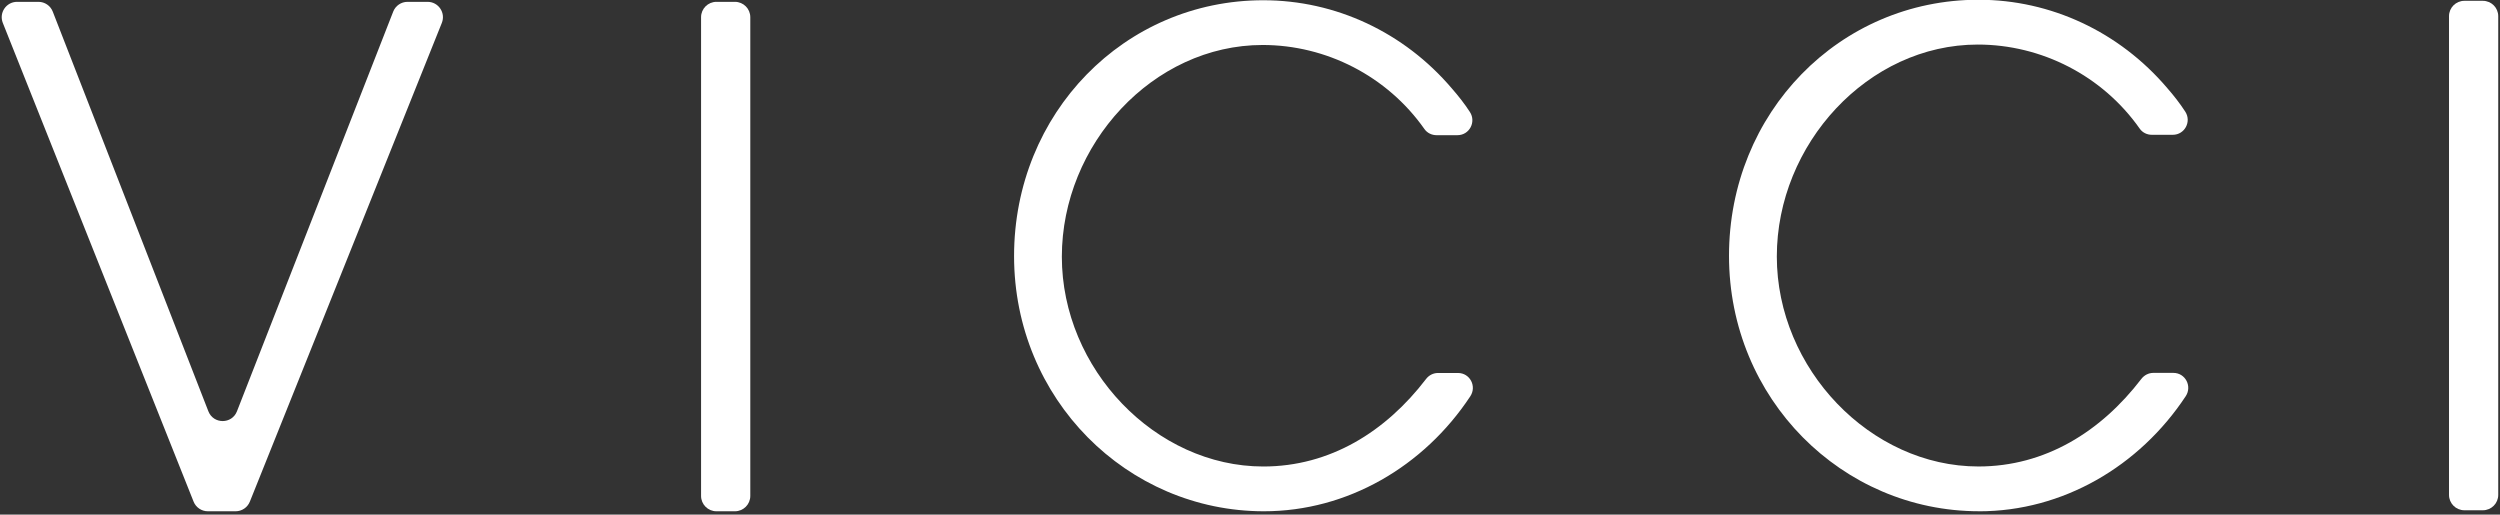
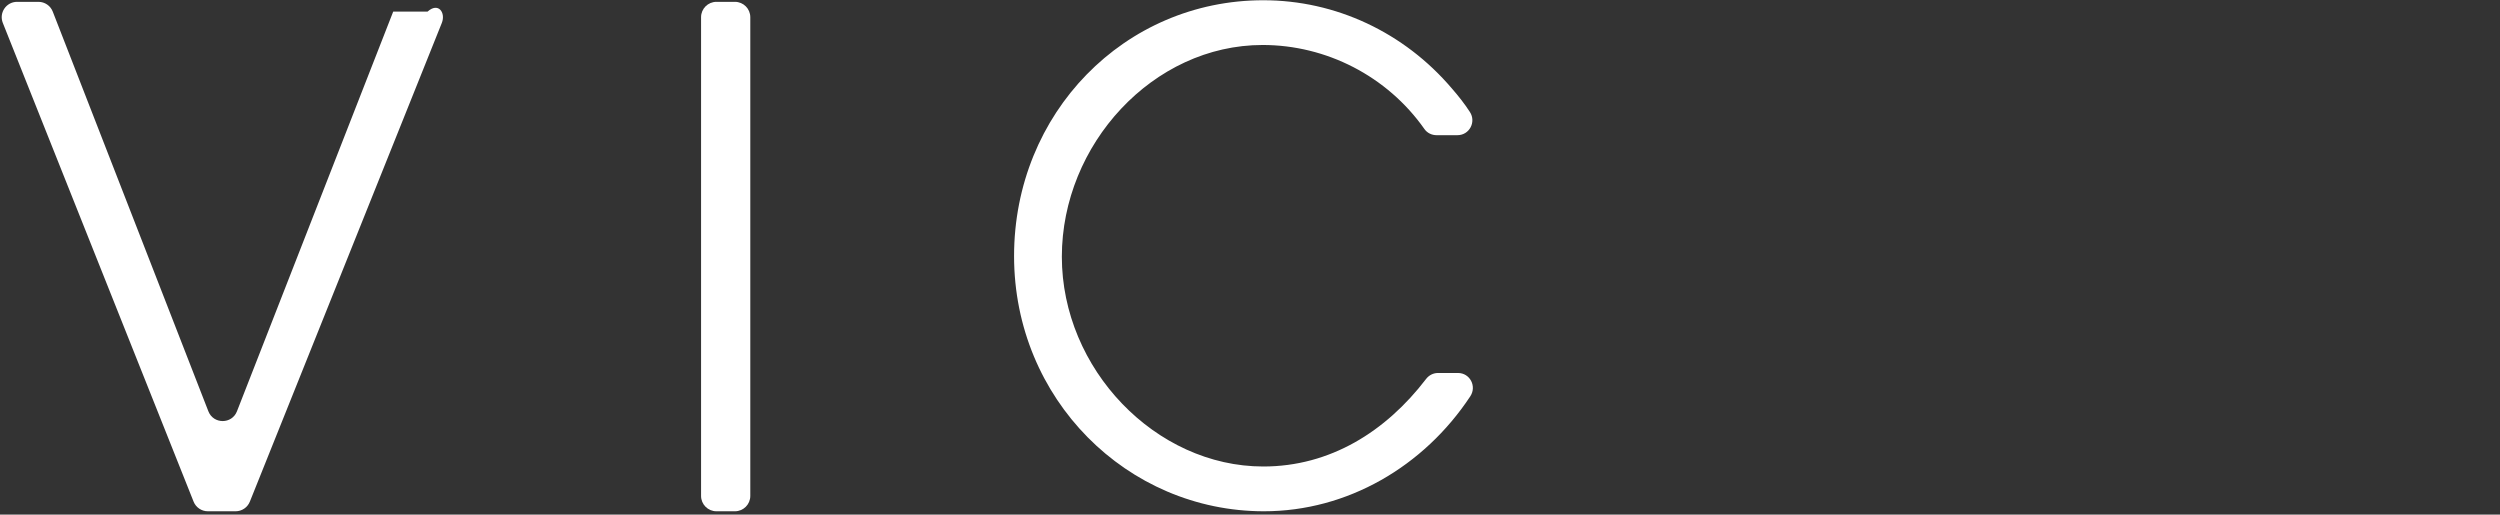
<svg xmlns="http://www.w3.org/2000/svg" width="617" height="127" viewBox="0 0 617 127" fill="none">
  <rect x="0" y="0" width="617" height="127" fill="#333333" stroke="none" />
  <g clip-path="url(#clip0_977_7348)">
-     <path d="M58.144 126.183H51.294C49.744 126.183 48.344 125.233 47.774 123.793L0.694 5.653C-0.296 3.163 1.534 0.453 4.214 0.453H9.494C11.054 0.453 12.464 1.413 13.024 2.873L51.424 101.503C52.674 104.723 57.234 104.723 58.484 101.503L97.044 2.863C97.614 1.413 99.014 0.453 100.574 0.453H105.524C108.204 0.453 110.044 3.163 109.044 5.653L61.664 123.803C61.084 125.243 59.694 126.183 58.144 126.183Z" fill="white" />
+     <path d="M58.144 126.183H51.294C49.744 126.183 48.344 125.233 47.774 123.793L0.694 5.653C-0.296 3.163 1.534 0.453 4.214 0.453H9.494C11.054 0.453 12.464 1.413 13.024 2.873L51.424 101.503C52.674 104.723 57.234 104.723 58.484 101.503L97.044 2.863H105.524C108.204 0.453 110.044 3.163 109.044 5.653L61.664 123.803C61.084 125.243 59.694 126.183 58.144 126.183Z" fill="white" />
    <path d="M173.023 122.393V4.243C173.023 2.153 174.723 0.453 176.813 0.453H181.383C183.473 0.453 185.173 2.153 185.173 4.243V122.393C185.173 124.483 183.473 126.183 181.383 126.183H176.813C174.723 126.183 173.023 124.483 173.023 122.393Z" fill="white" />
    <path d="M311.943 126.183C278.163 126.183 250.273 98.483 250.273 63.203C250.273 27.922 277.513 0.062 311.783 0.062C329.633 0.062 346.523 7.973 358.313 21.823C359.923 23.663 361.443 25.593 362.773 27.642C364.373 30.102 362.643 33.362 359.703 33.362H354.523C353.353 33.362 352.223 32.812 351.553 31.852C342.353 18.762 327.283 11.102 311.623 11.102C284.533 11.102 262.063 35.672 262.063 63.362C262.063 91.052 285.173 115.132 311.783 115.132C328.223 115.132 341.993 106.553 351.953 93.532C352.653 92.612 353.733 92.052 354.893 92.052H359.833C362.783 92.052 364.503 95.332 362.873 97.802C351.423 115.143 332.523 126.183 311.923 126.183H311.943Z" fill="white" />
-     <path d="M488.449 126.177C454.639 126.177 426.719 98.457 426.719 63.138C426.719 27.817 453.989 -0.062 488.289 -0.062C506.149 -0.062 523.059 7.857 534.859 21.718C536.469 23.558 537.989 25.497 539.319 27.547C540.919 30.008 539.189 33.267 536.249 33.267H531.059C529.879 33.267 528.759 32.718 528.089 31.758C518.879 18.648 503.799 10.998 488.119 10.998C460.999 10.998 438.519 35.587 438.519 63.307C438.519 91.028 461.649 115.127 488.279 115.127C504.729 115.127 518.519 106.537 528.489 93.507C529.199 92.588 530.279 92.028 531.439 92.028H536.389C539.349 92.028 541.059 95.317 539.439 97.778C527.979 115.127 509.059 126.188 488.449 126.188V126.177Z" fill="white" />
-     <path d="M604.414 122.143V3.993C604.414 1.903 606.114 0.203 608.204 0.203H612.774C614.864 0.203 616.564 1.903 616.564 3.993V122.143C616.564 124.233 614.864 125.933 612.774 125.933H608.204C606.114 125.933 604.414 124.233 604.414 122.143Z" fill="white" />
  </g>
  <defs>
    <clipPath id="clip0_977_7348">
      <rect width="616.15" height="126.18" fill="white" transform="translate(0.422)" />
    </clipPath>
  </defs>
</svg>